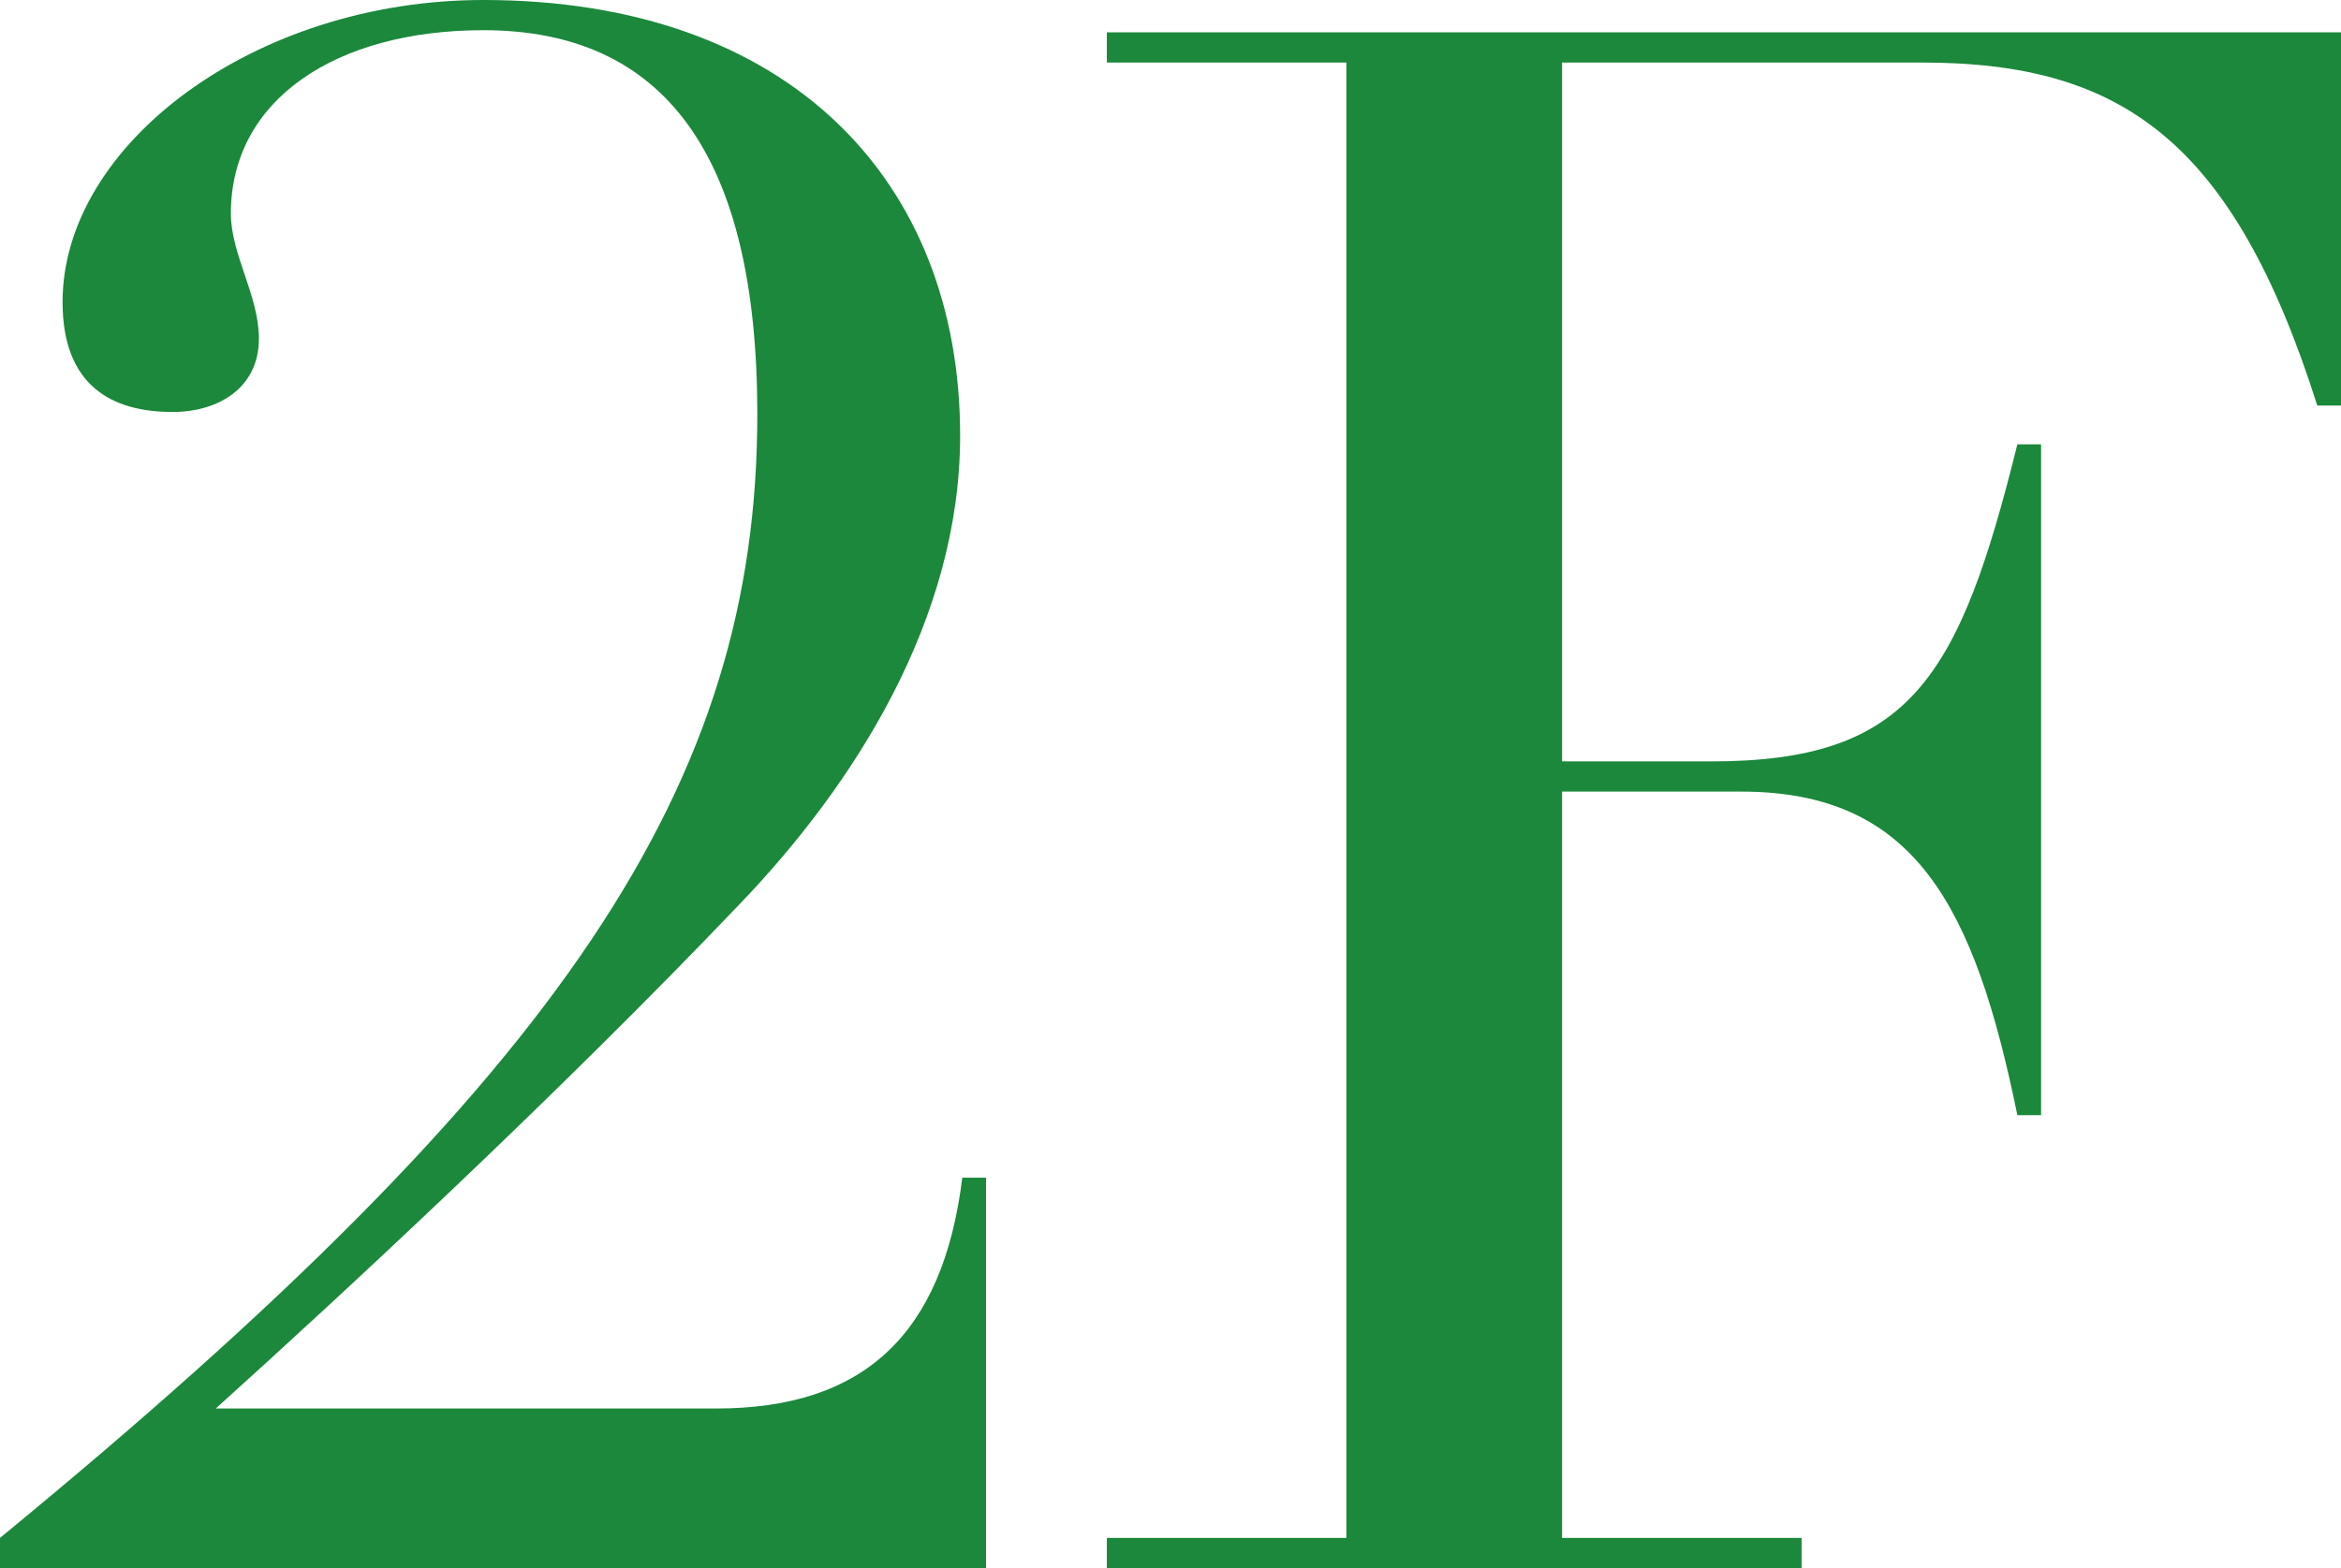
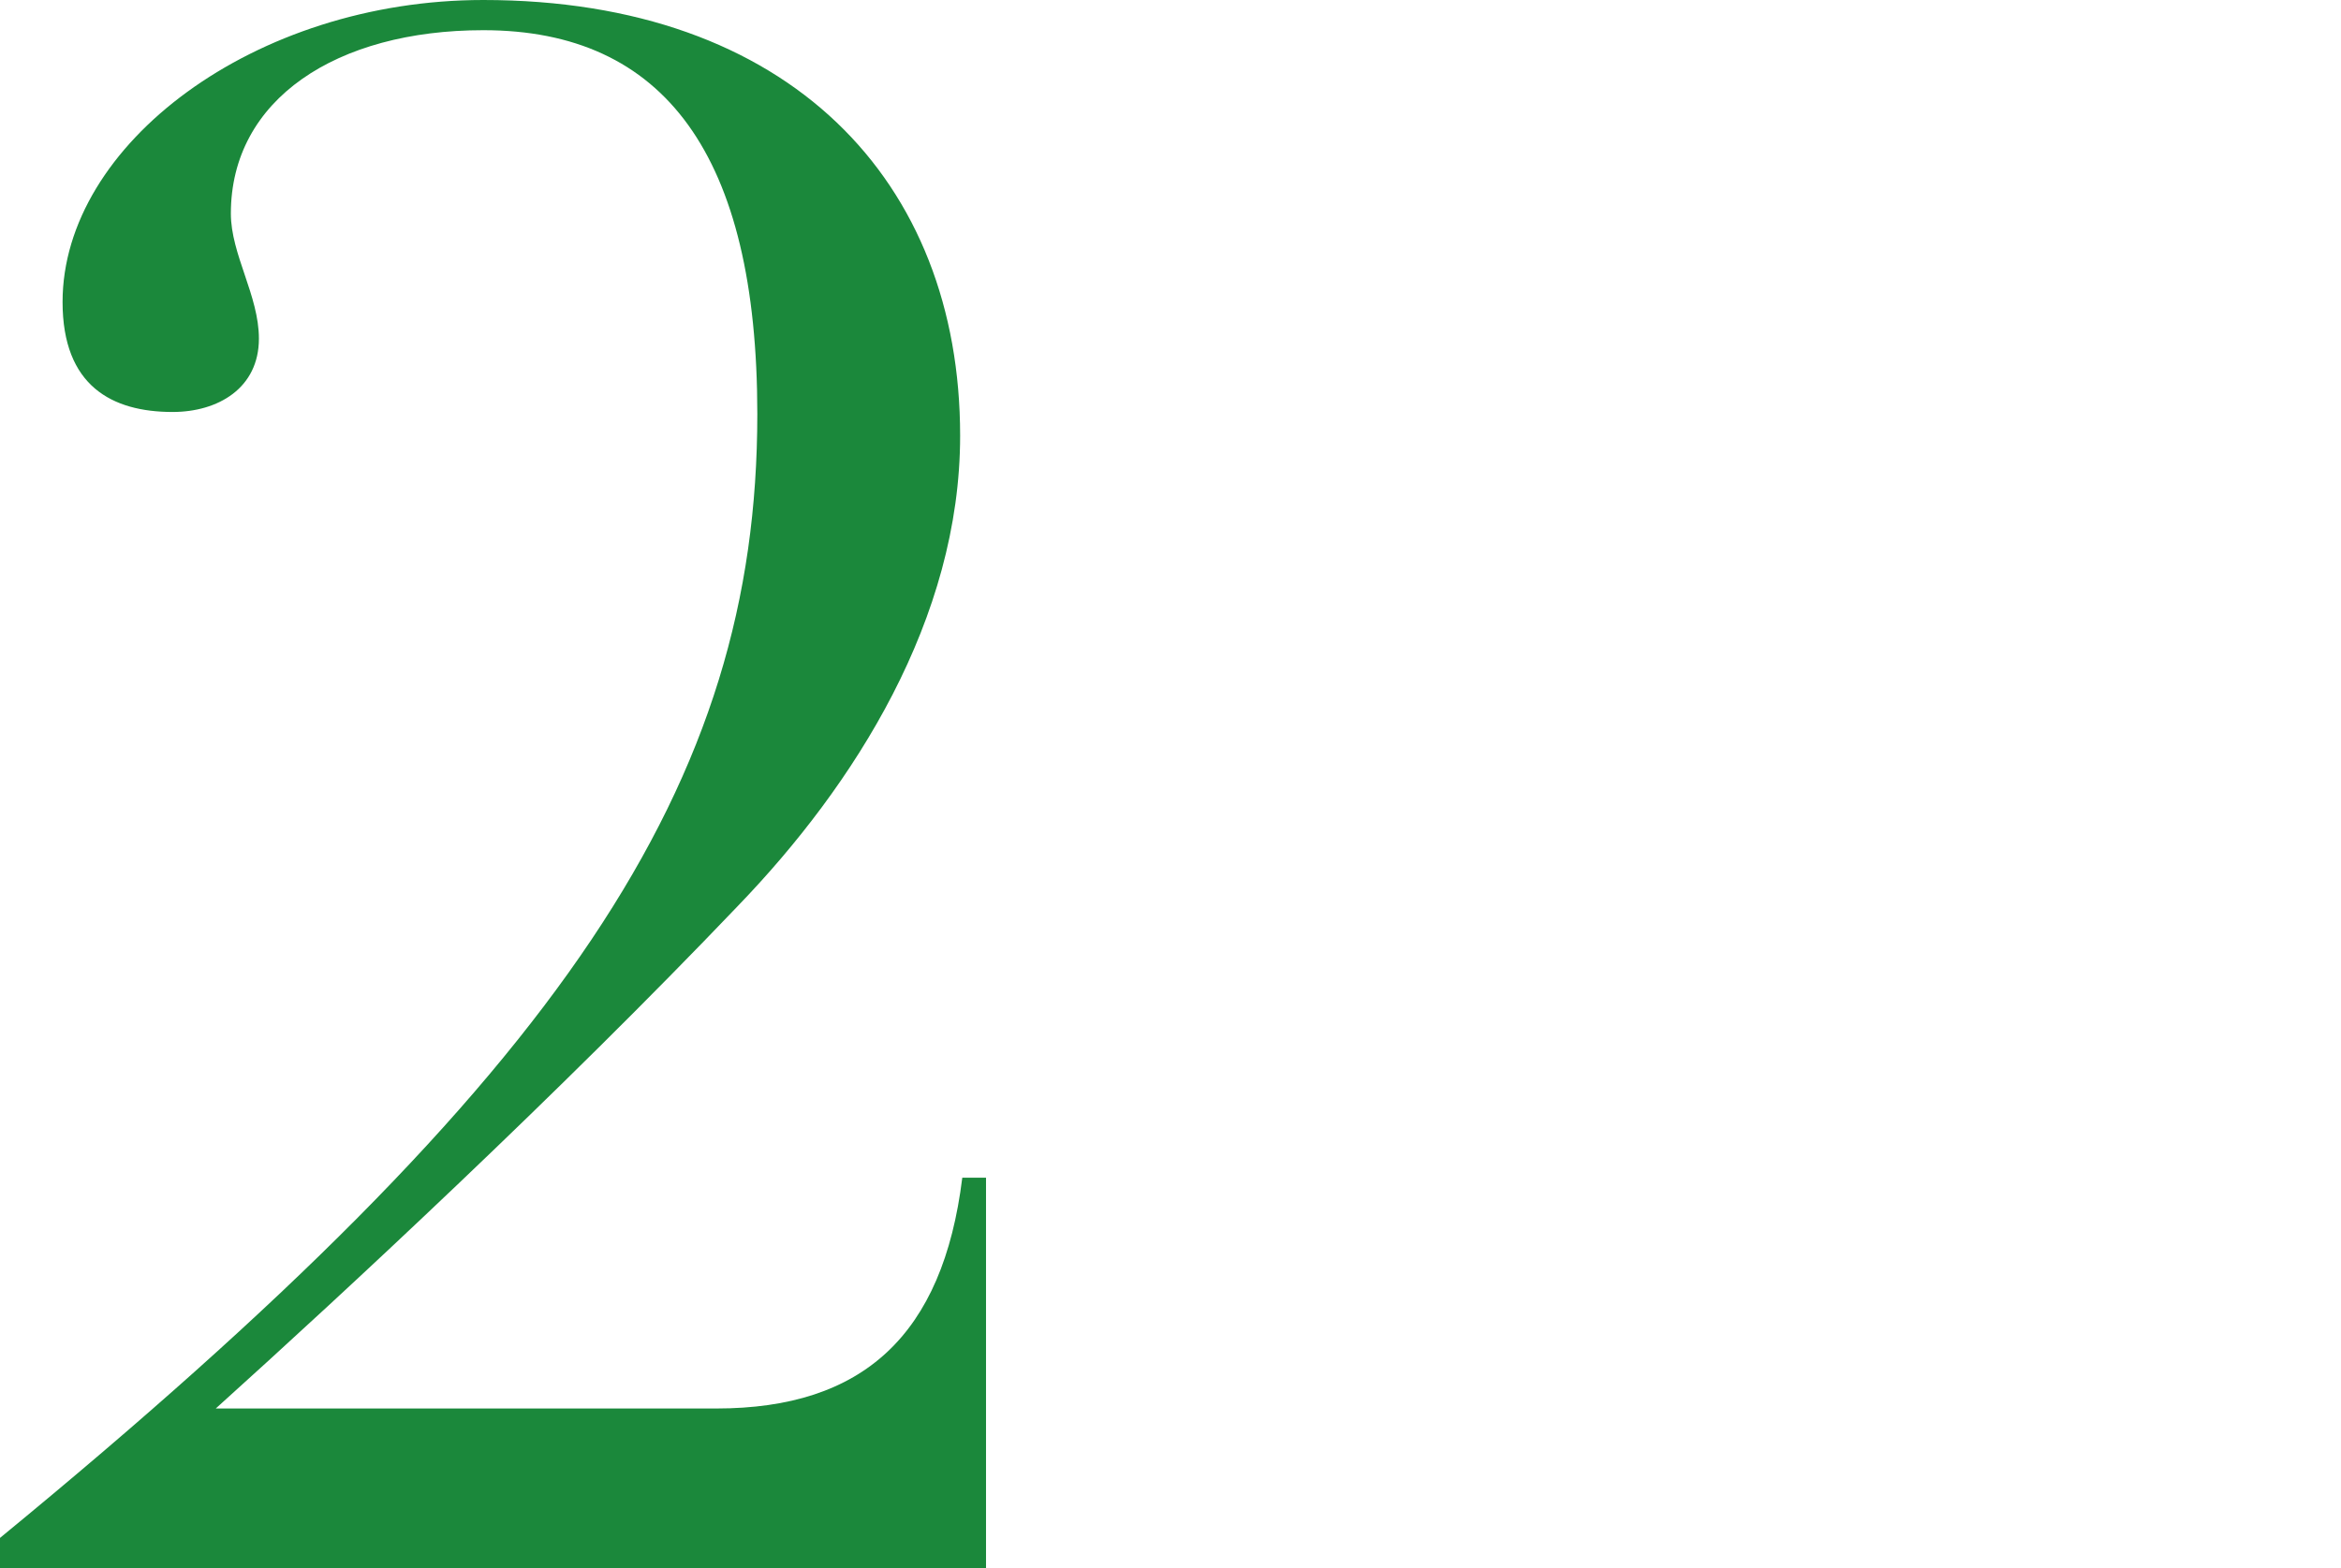
<svg xmlns="http://www.w3.org/2000/svg" id="obj" viewBox="0 0 130.2 87.24">
  <defs>
    <style>.cls-1{fill:#1b883b;}</style>
  </defs>
  <path class="cls-1" d="m41.04,50.4c-9.96,10.44-21.72,21.36-29.04,27.96h27.84c8.16,0,12.6-4.08,13.68-12.84h1.32v21.72H0v-1.68c31.56-25.92,42.12-42,42.12-62.52,0-14.4-5.16-21.36-15.24-21.36-8.16,0-14.04,3.84-14.04,10.2,0,2.28,1.56,4.56,1.56,6.96,0,2.76-2.28,4.08-4.8,4.08-3.36,0-6.12-1.44-6.12-6.12C3.48,8.04,14.16,0,26.88,0c17.04,0,26.52,10.08,26.52,24.24,0,10.2-5.88,19.44-12.36,26.16Z" />
-   <path class="cls-1" d="m130.2,1.8v20.76h-1.32c-4.68-14.76-10.92-19.08-21.96-19.08h-20.04v38.88h8.28c11.04,0,13.8-4.56,17.04-17.64h1.32v37.32h-1.32c-2.4-11.76-5.76-18-15.36-18h-9.96v41.52h13.32v1.68h-38.64v-1.68h13.32V3.48h-13.32v-1.68h68.64Z" />
</svg>